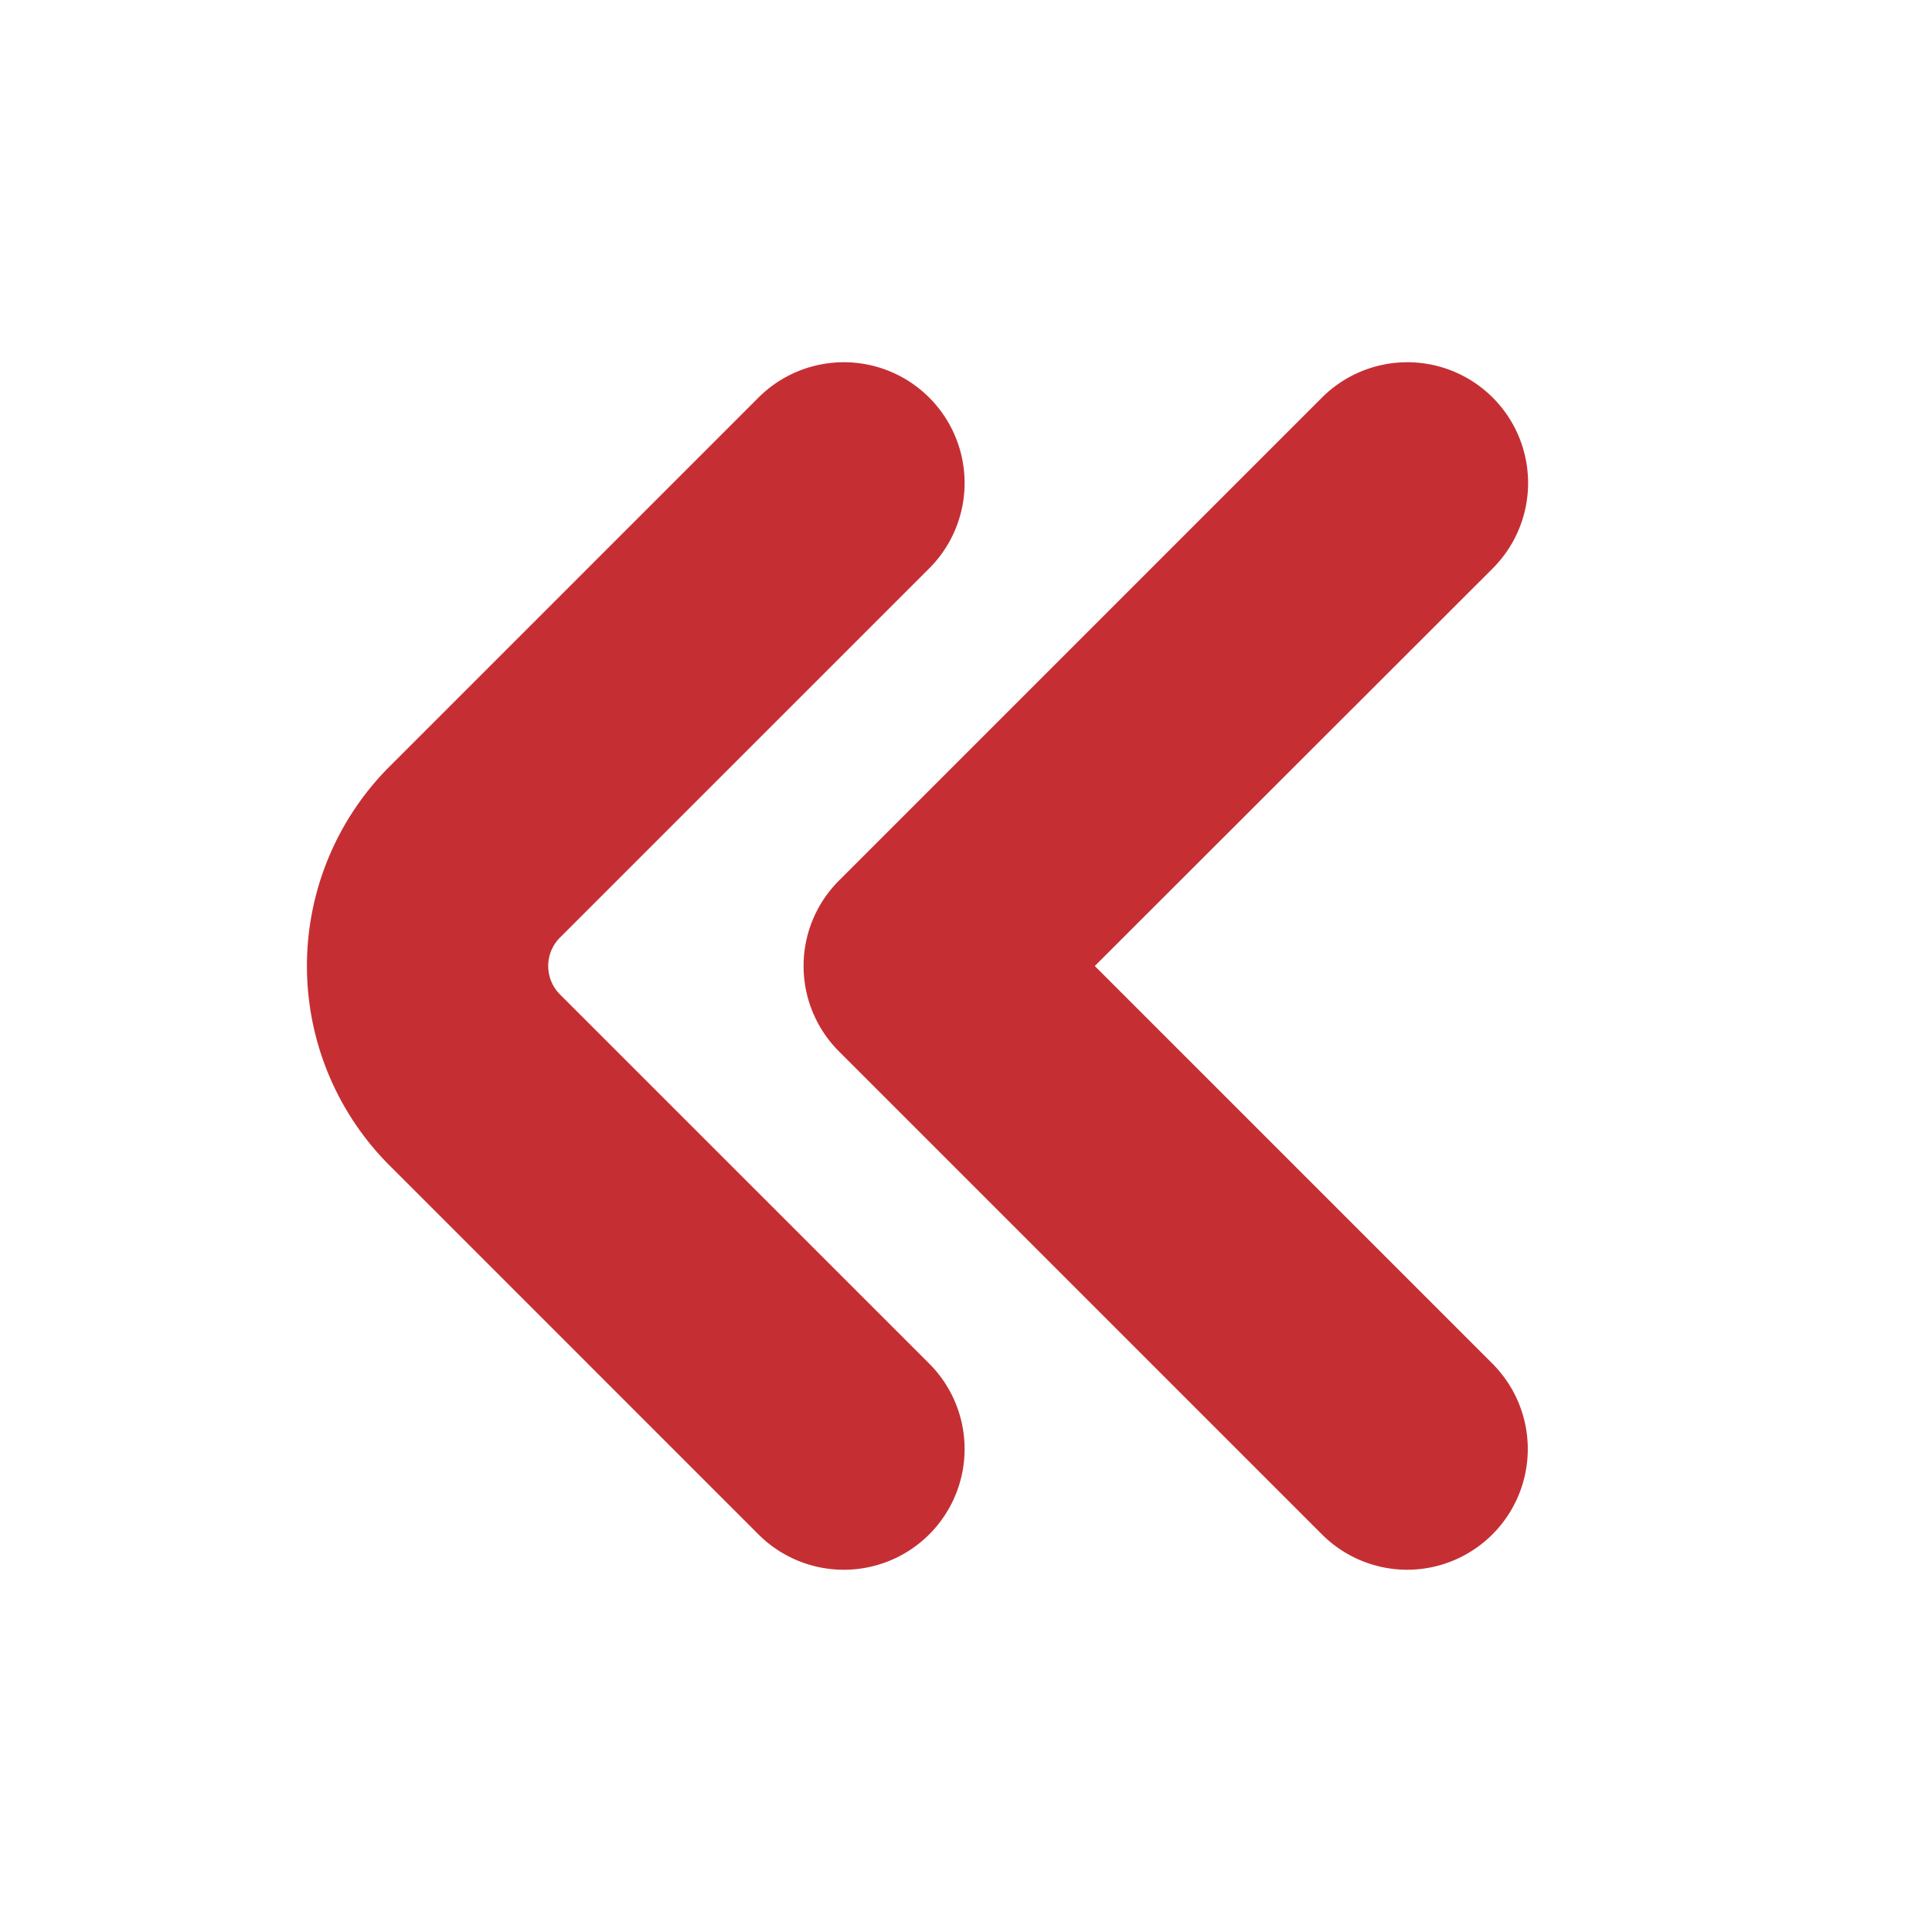
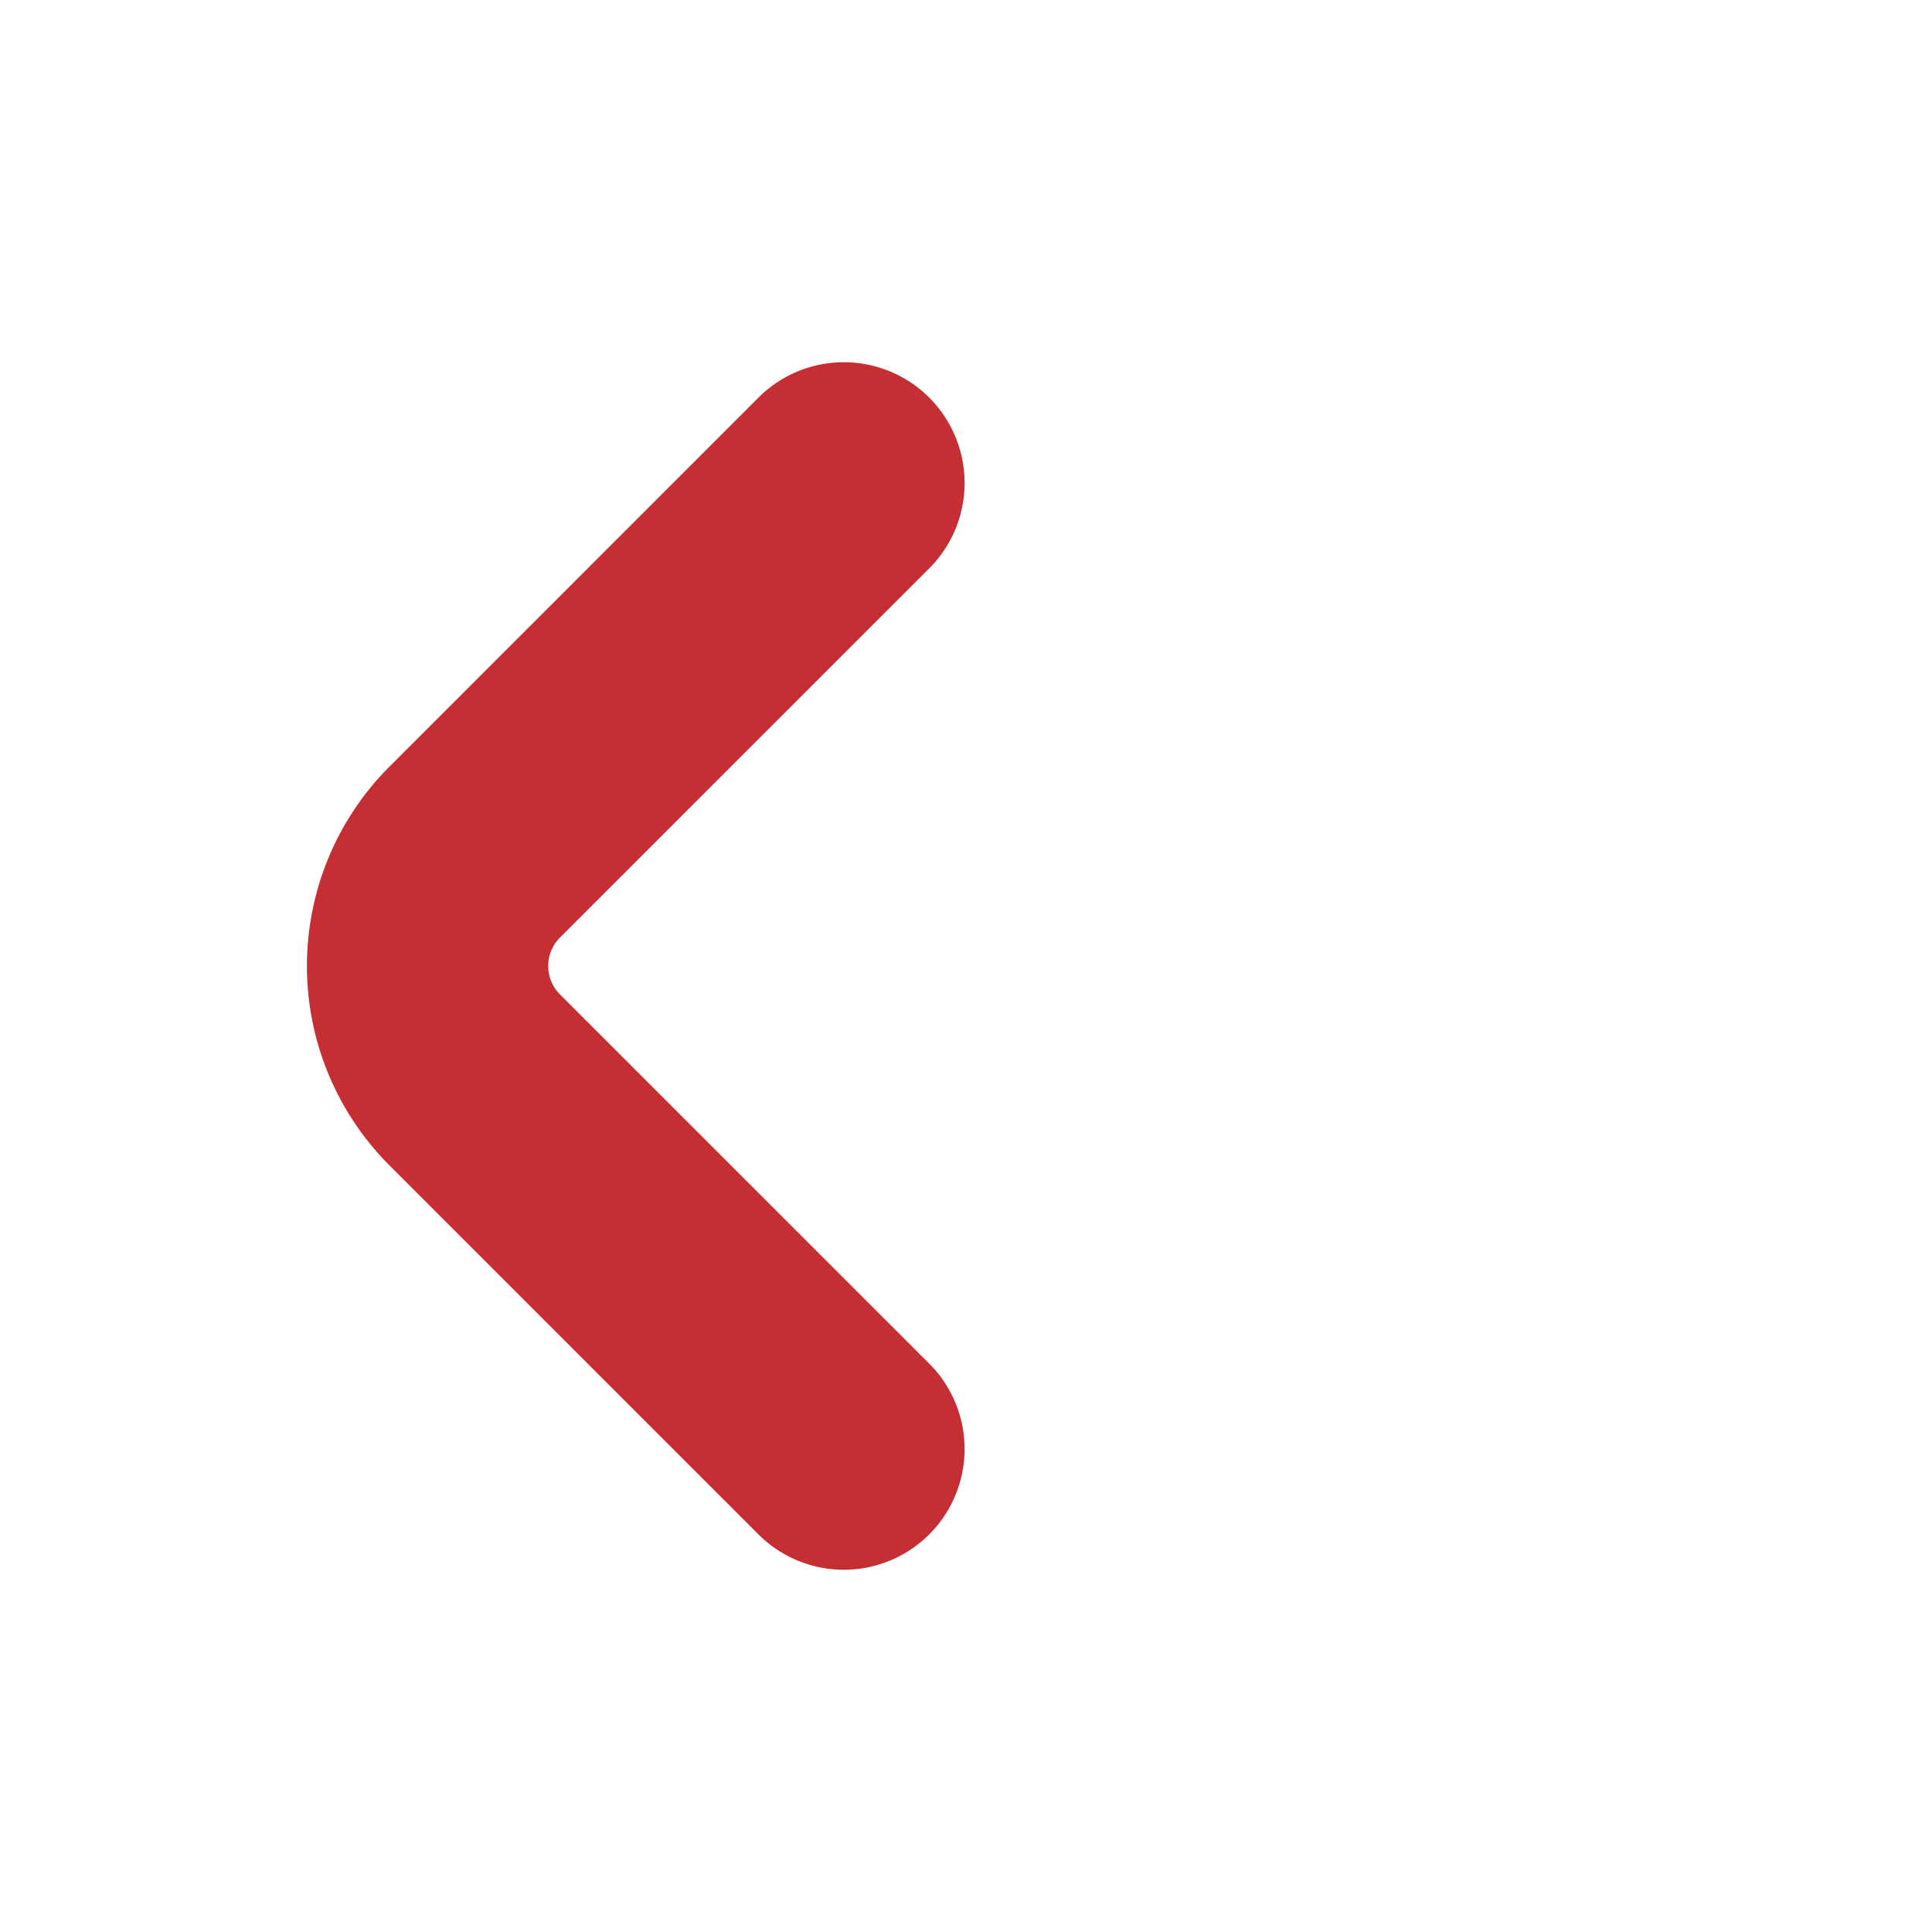
<svg xmlns="http://www.w3.org/2000/svg" version="1.1" width="15" height="15" x="0" y="0" viewBox="0 0 24 24" style="enable-background:new 0 0 512 512" xml:space="preserve" class="">
  <g>
    <path d="M10.482 19.5a1.5 1.5 0 0 1-1.06-.439l-4.586-4.586a3.505 3.505 0 0 1 0-4.95l4.586-4.586a1.5 1.5 0 0 1 2.121 2.122l-4.586 4.585a.5.5 0 0 0 0 .708l4.586 4.585a1.5 1.5 0 0 1-1.061 2.561Z" fill="#c52f33" opacity="1" data-original="#000000" />
-     <path d="M17.482 19.5a1.5 1.5 0 0 1-1.06-.439l-6-6a1.5 1.5 0 0 1 0-2.122l6-6a1.5 1.5 0 1 1 2.121 2.122L13.6 12l4.939 4.939a1.5 1.5 0 0 1-1.057 2.561Z" fill="#c52f33" opacity="1" data-original="#000000" />
  </g>
</svg>